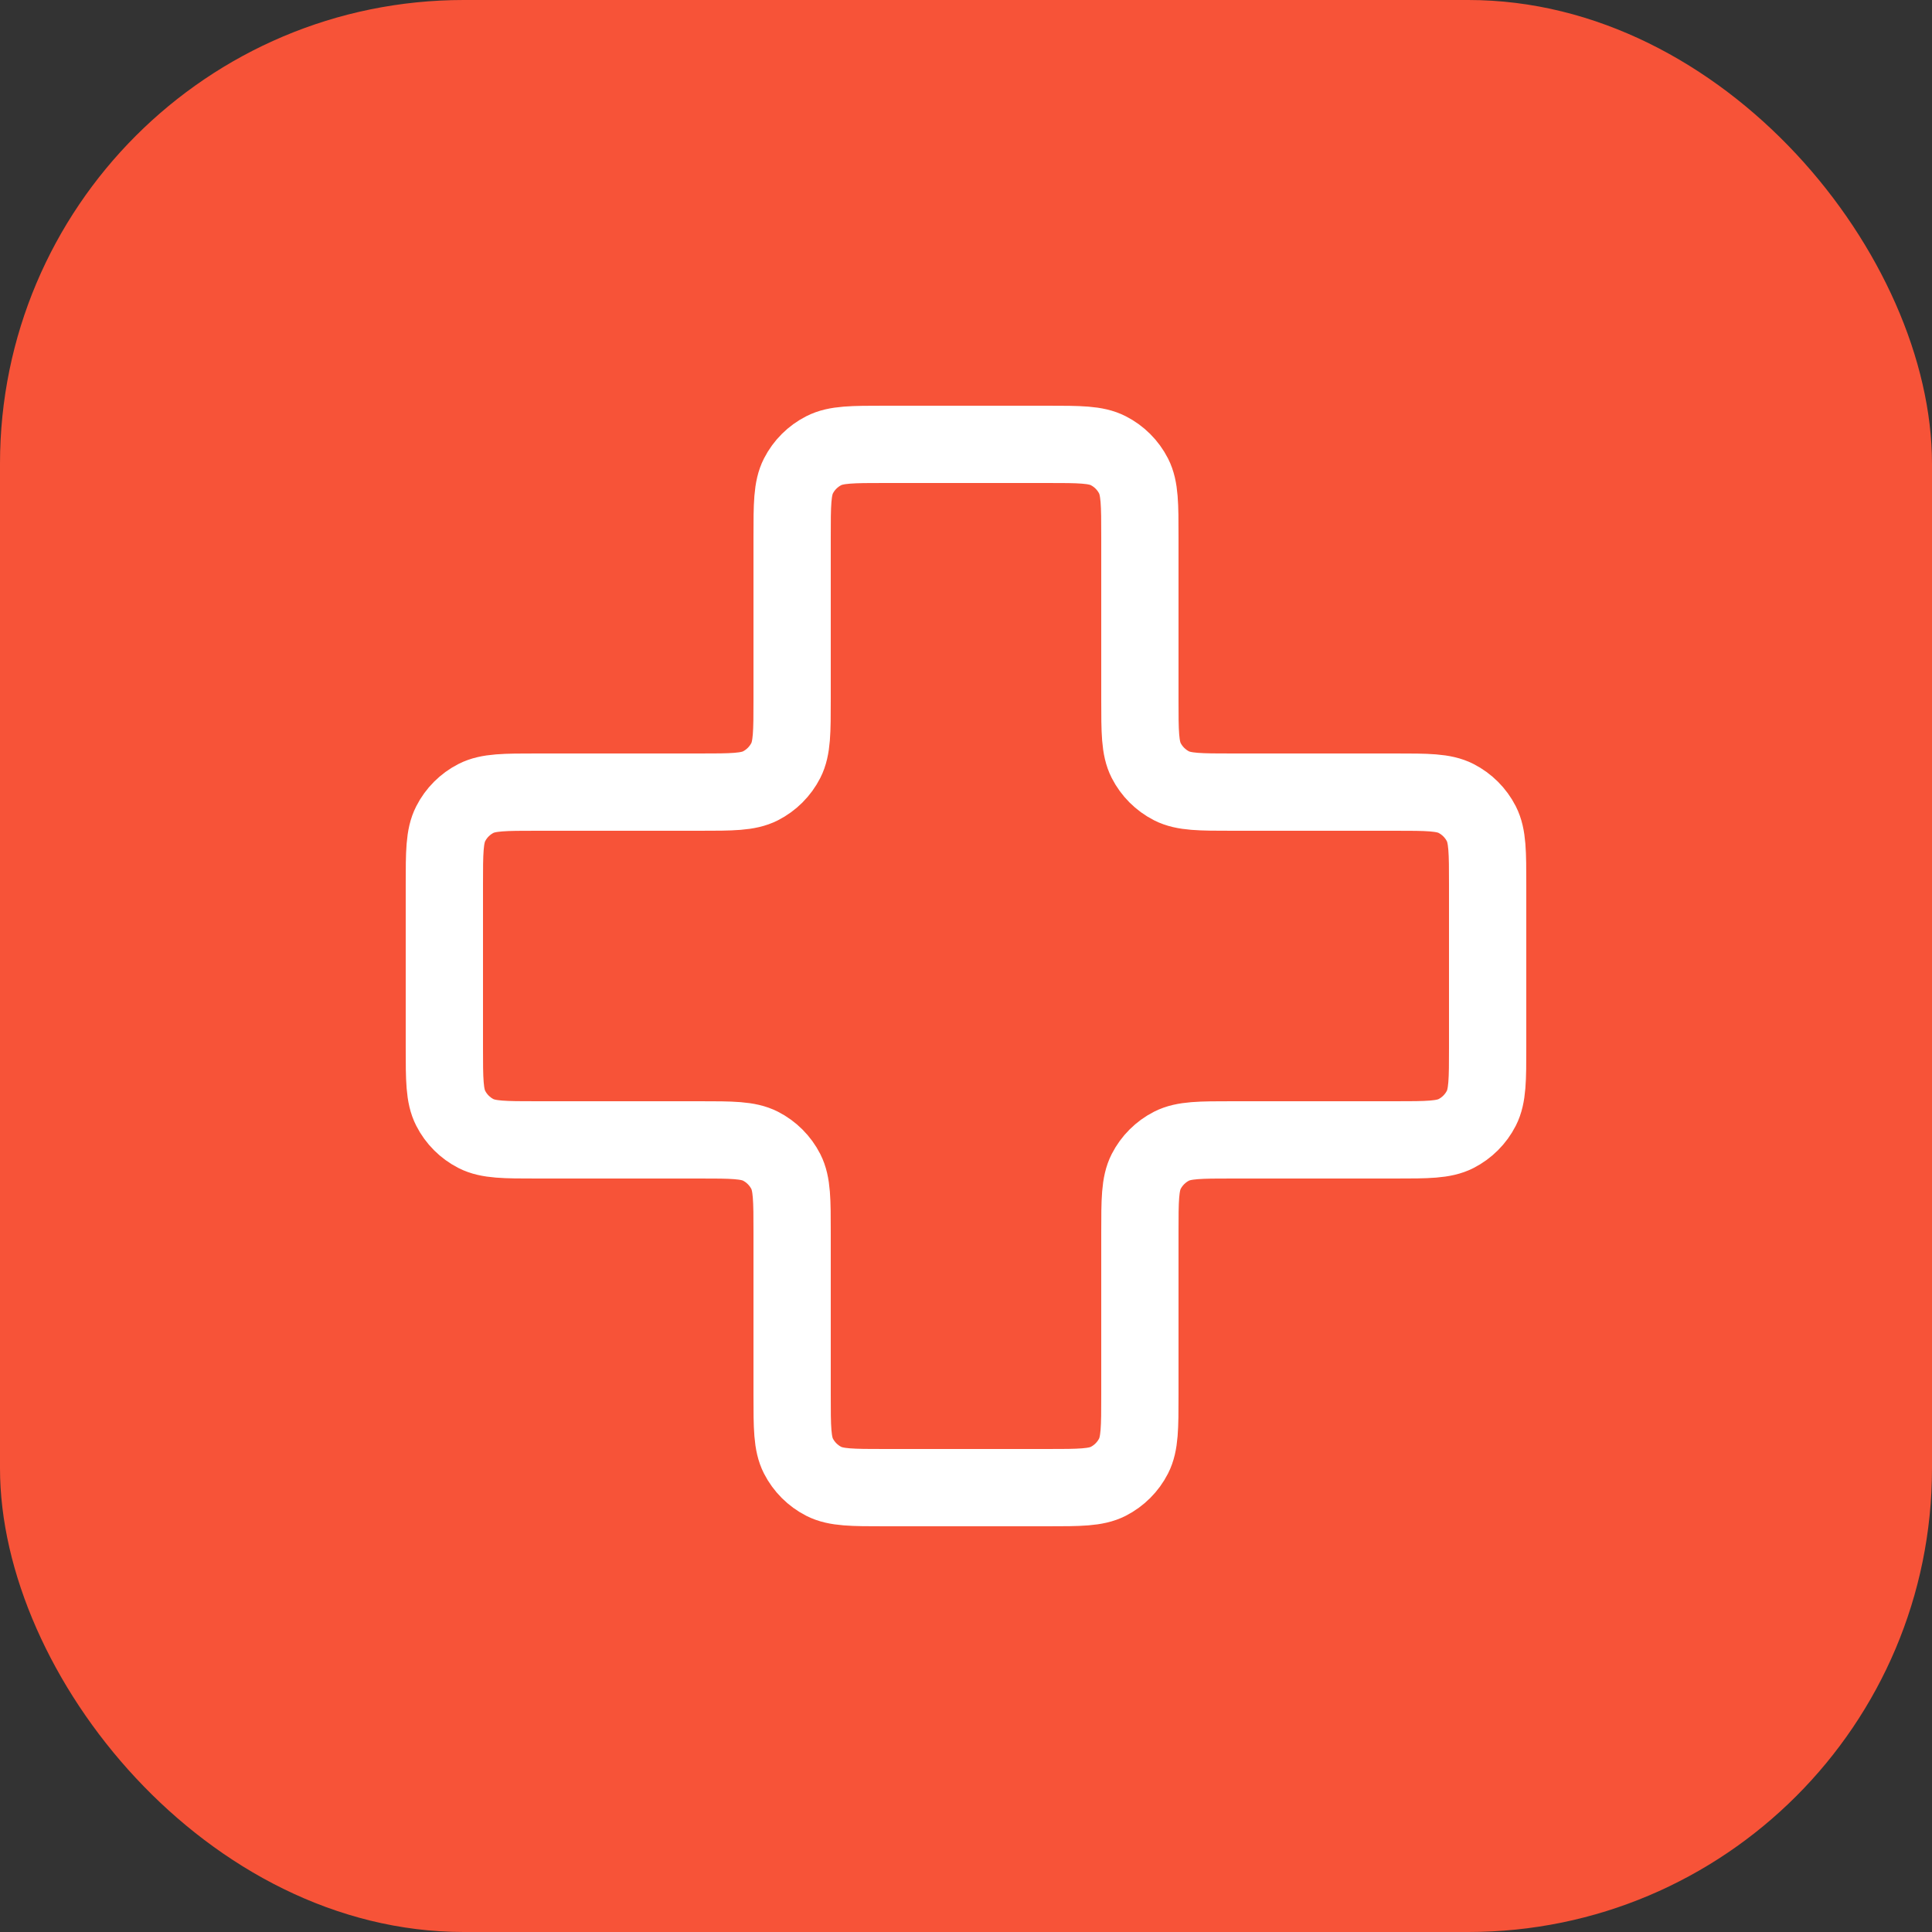
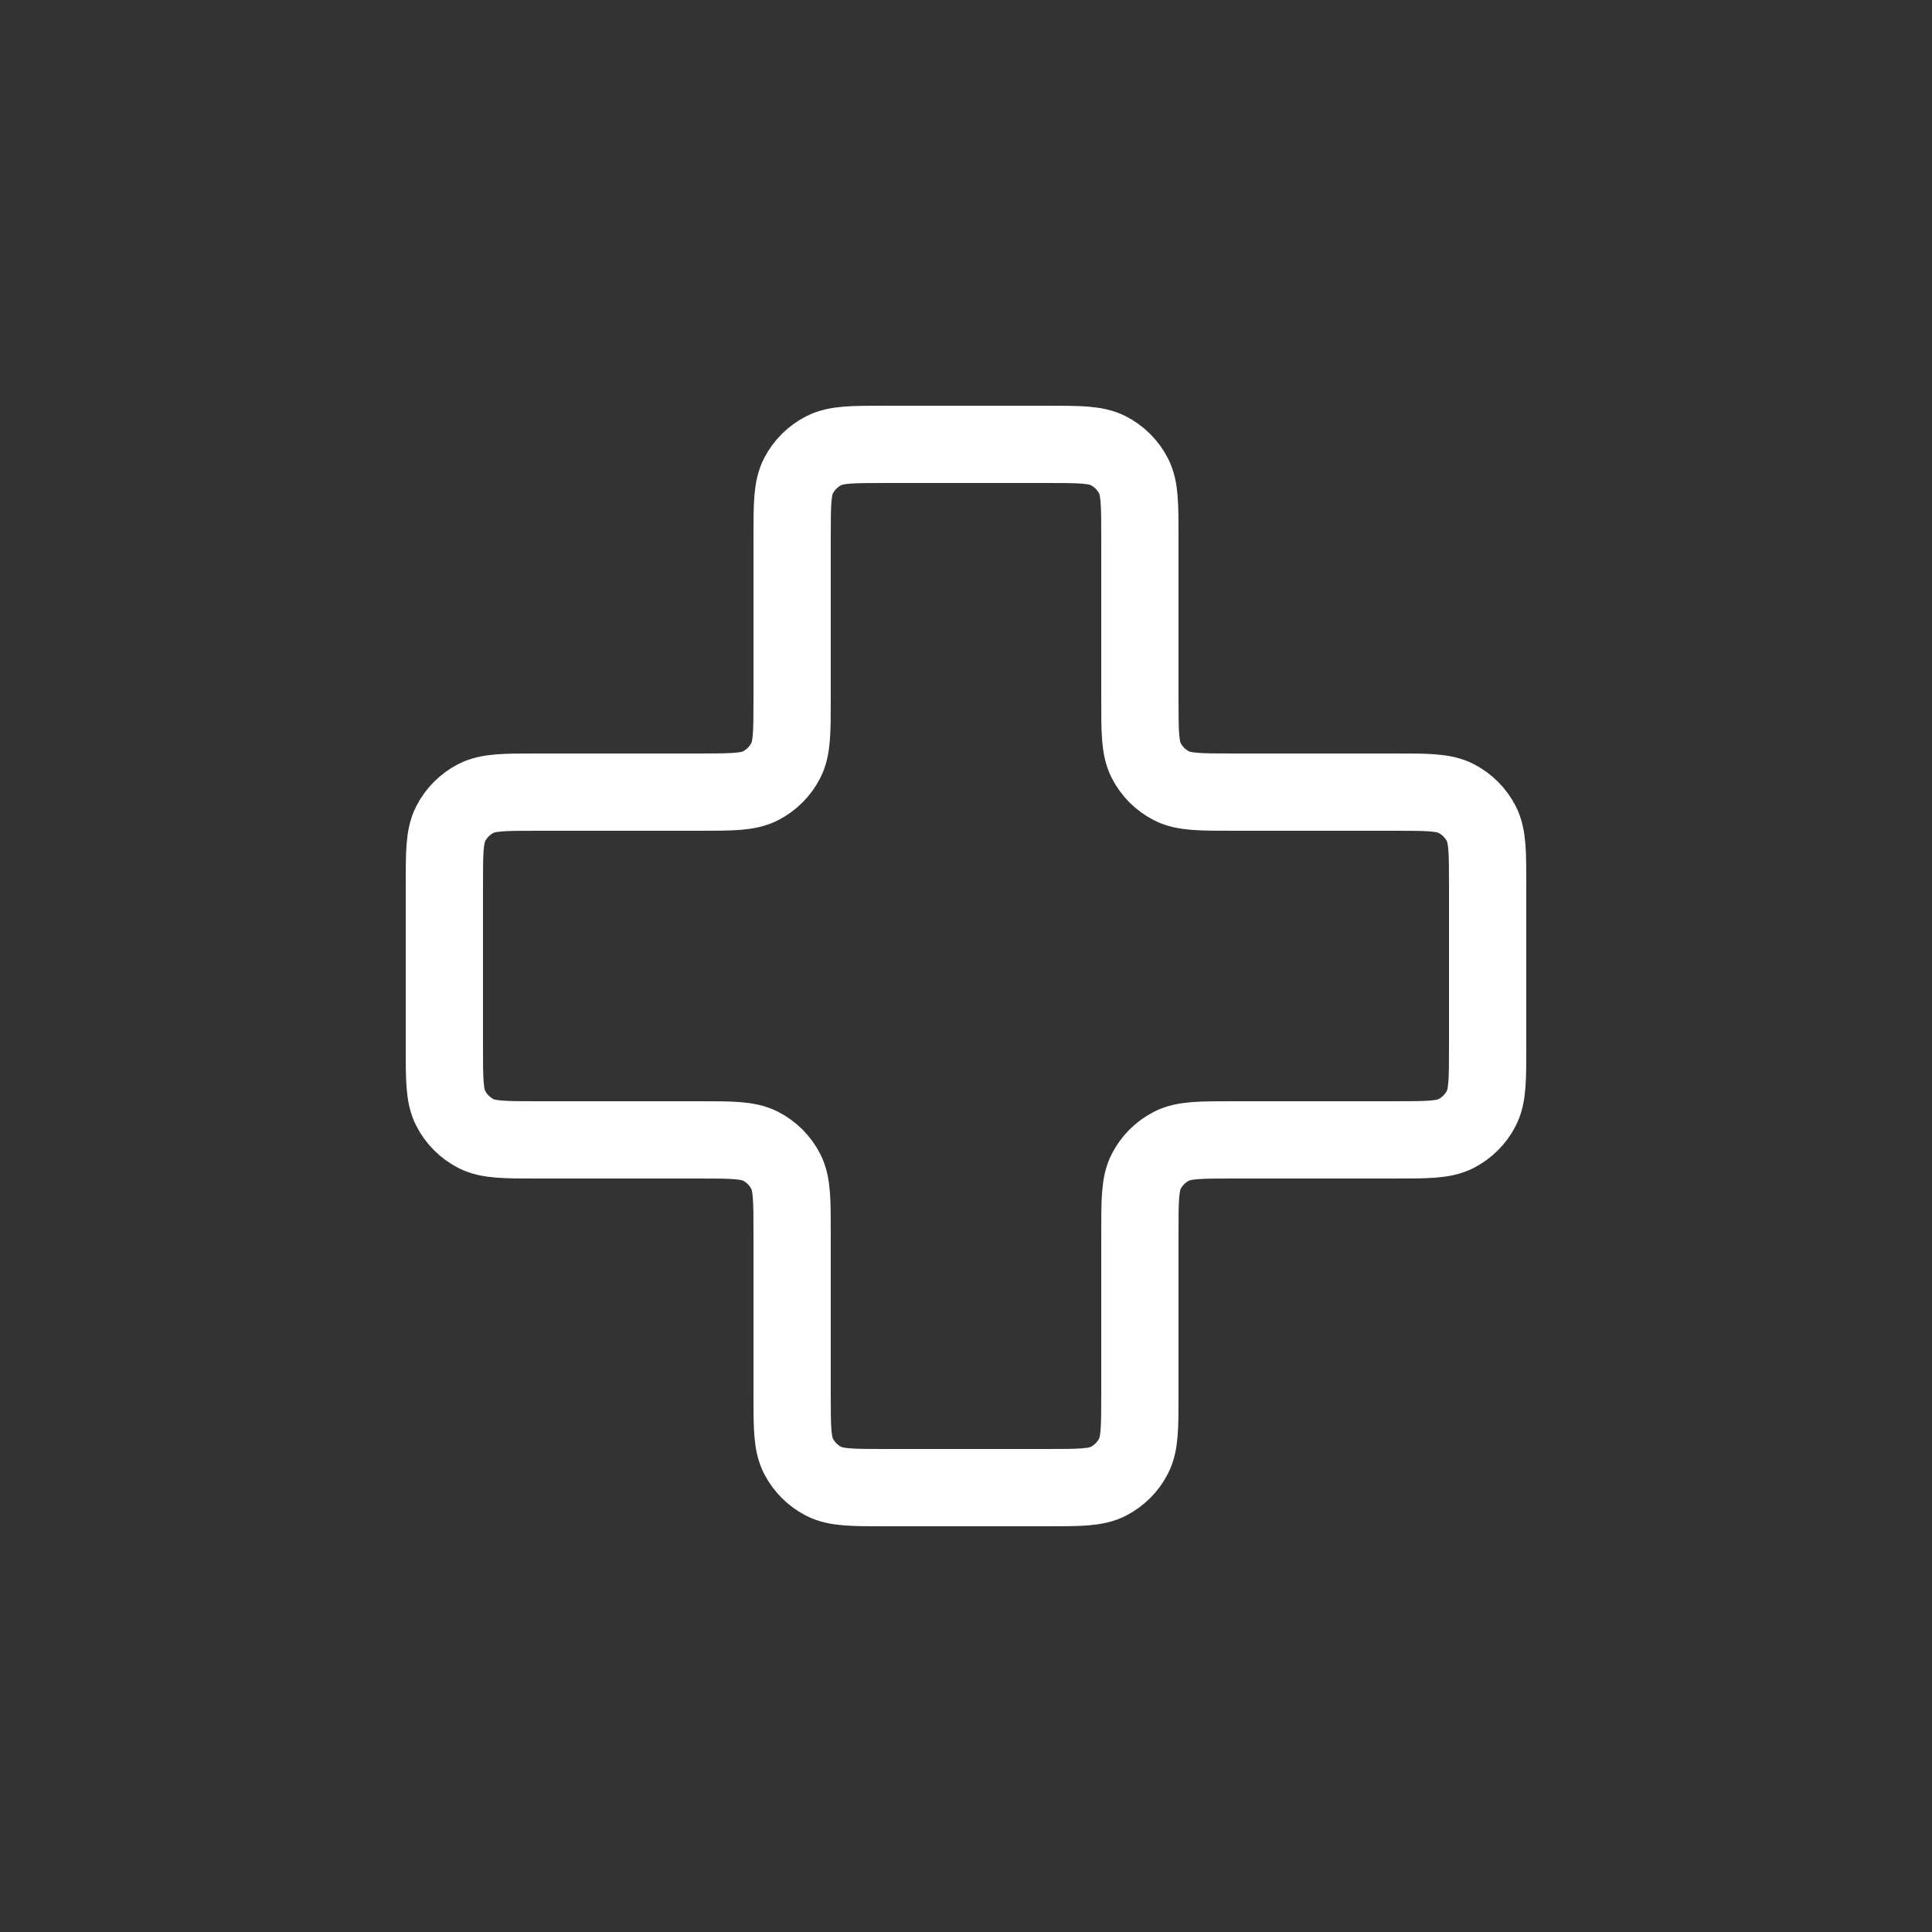
<svg xmlns="http://www.w3.org/2000/svg" width="50" height="50" viewBox="0 0 50 50" fill="none">
  <rect x="0" y="0" width="50" height="50" fill="#333333" stroke="none" />
-   <rect width="50" height="50" rx="12" fill="#F75338" />
  <path d="M29.5 13.9C29.5 13.06 29.5 12.64 29.337 12.319C29.193 12.037 28.963 11.807 28.681 11.664C28.36 11.5 27.94 11.5 27.1 11.5H22.9C22.06 11.5 21.64 11.5 21.319 11.664C21.037 11.807 20.807 12.037 20.663 12.319C20.5 12.64 20.5 13.06 20.5 13.9V18.1C20.5 18.94 20.5 19.36 20.337 19.681C20.193 19.963 19.963 20.193 19.681 20.337C19.36 20.5 18.94 20.5 18.1 20.5H13.9C13.06 20.5 12.64 20.5 12.319 20.663C12.037 20.807 11.807 21.037 11.664 21.319C11.5 21.64 11.5 22.06 11.5 22.9V27.1C11.5 27.94 11.5 28.36 11.664 28.681C11.807 28.963 12.037 29.193 12.319 29.337C12.64 29.5 13.06 29.5 13.9 29.5H18.1C18.94 29.5 19.36 29.5 19.681 29.663C19.963 29.807 20.193 30.037 20.337 30.319C20.5 30.64 20.5 31.06 20.5 31.9V36.1C20.5 36.94 20.5 37.36 20.663 37.681C20.807 37.963 21.037 38.193 21.319 38.337C21.64 38.5 22.06 38.5 22.9 38.5H27.1C27.94 38.5 28.36 38.5 28.681 38.337C28.963 38.193 29.193 37.963 29.337 37.681C29.5 37.36 29.5 36.94 29.5 36.1V31.9C29.5 31.06 29.5 30.64 29.663 30.319C29.807 30.037 30.037 29.807 30.319 29.663C30.64 29.5 31.06 29.5 31.9 29.5H36.1C36.94 29.5 37.36 29.5 37.681 29.337C37.963 29.193 38.193 28.963 38.337 28.681C38.5 28.36 38.5 27.94 38.5 27.1V22.9C38.5 22.06 38.5 21.64 38.337 21.319C38.193 21.037 37.963 20.807 37.681 20.663C37.36 20.5 36.94 20.5 36.1 20.5L31.9 20.5C31.06 20.5 30.64 20.5 30.319 20.337C30.037 20.193 29.807 19.963 29.663 19.681C29.5 19.36 29.5 18.94 29.5 18.1V13.9Z" stroke="white" stroke-width="2" stroke-linecap="round" stroke-linejoin="round" />
</svg>